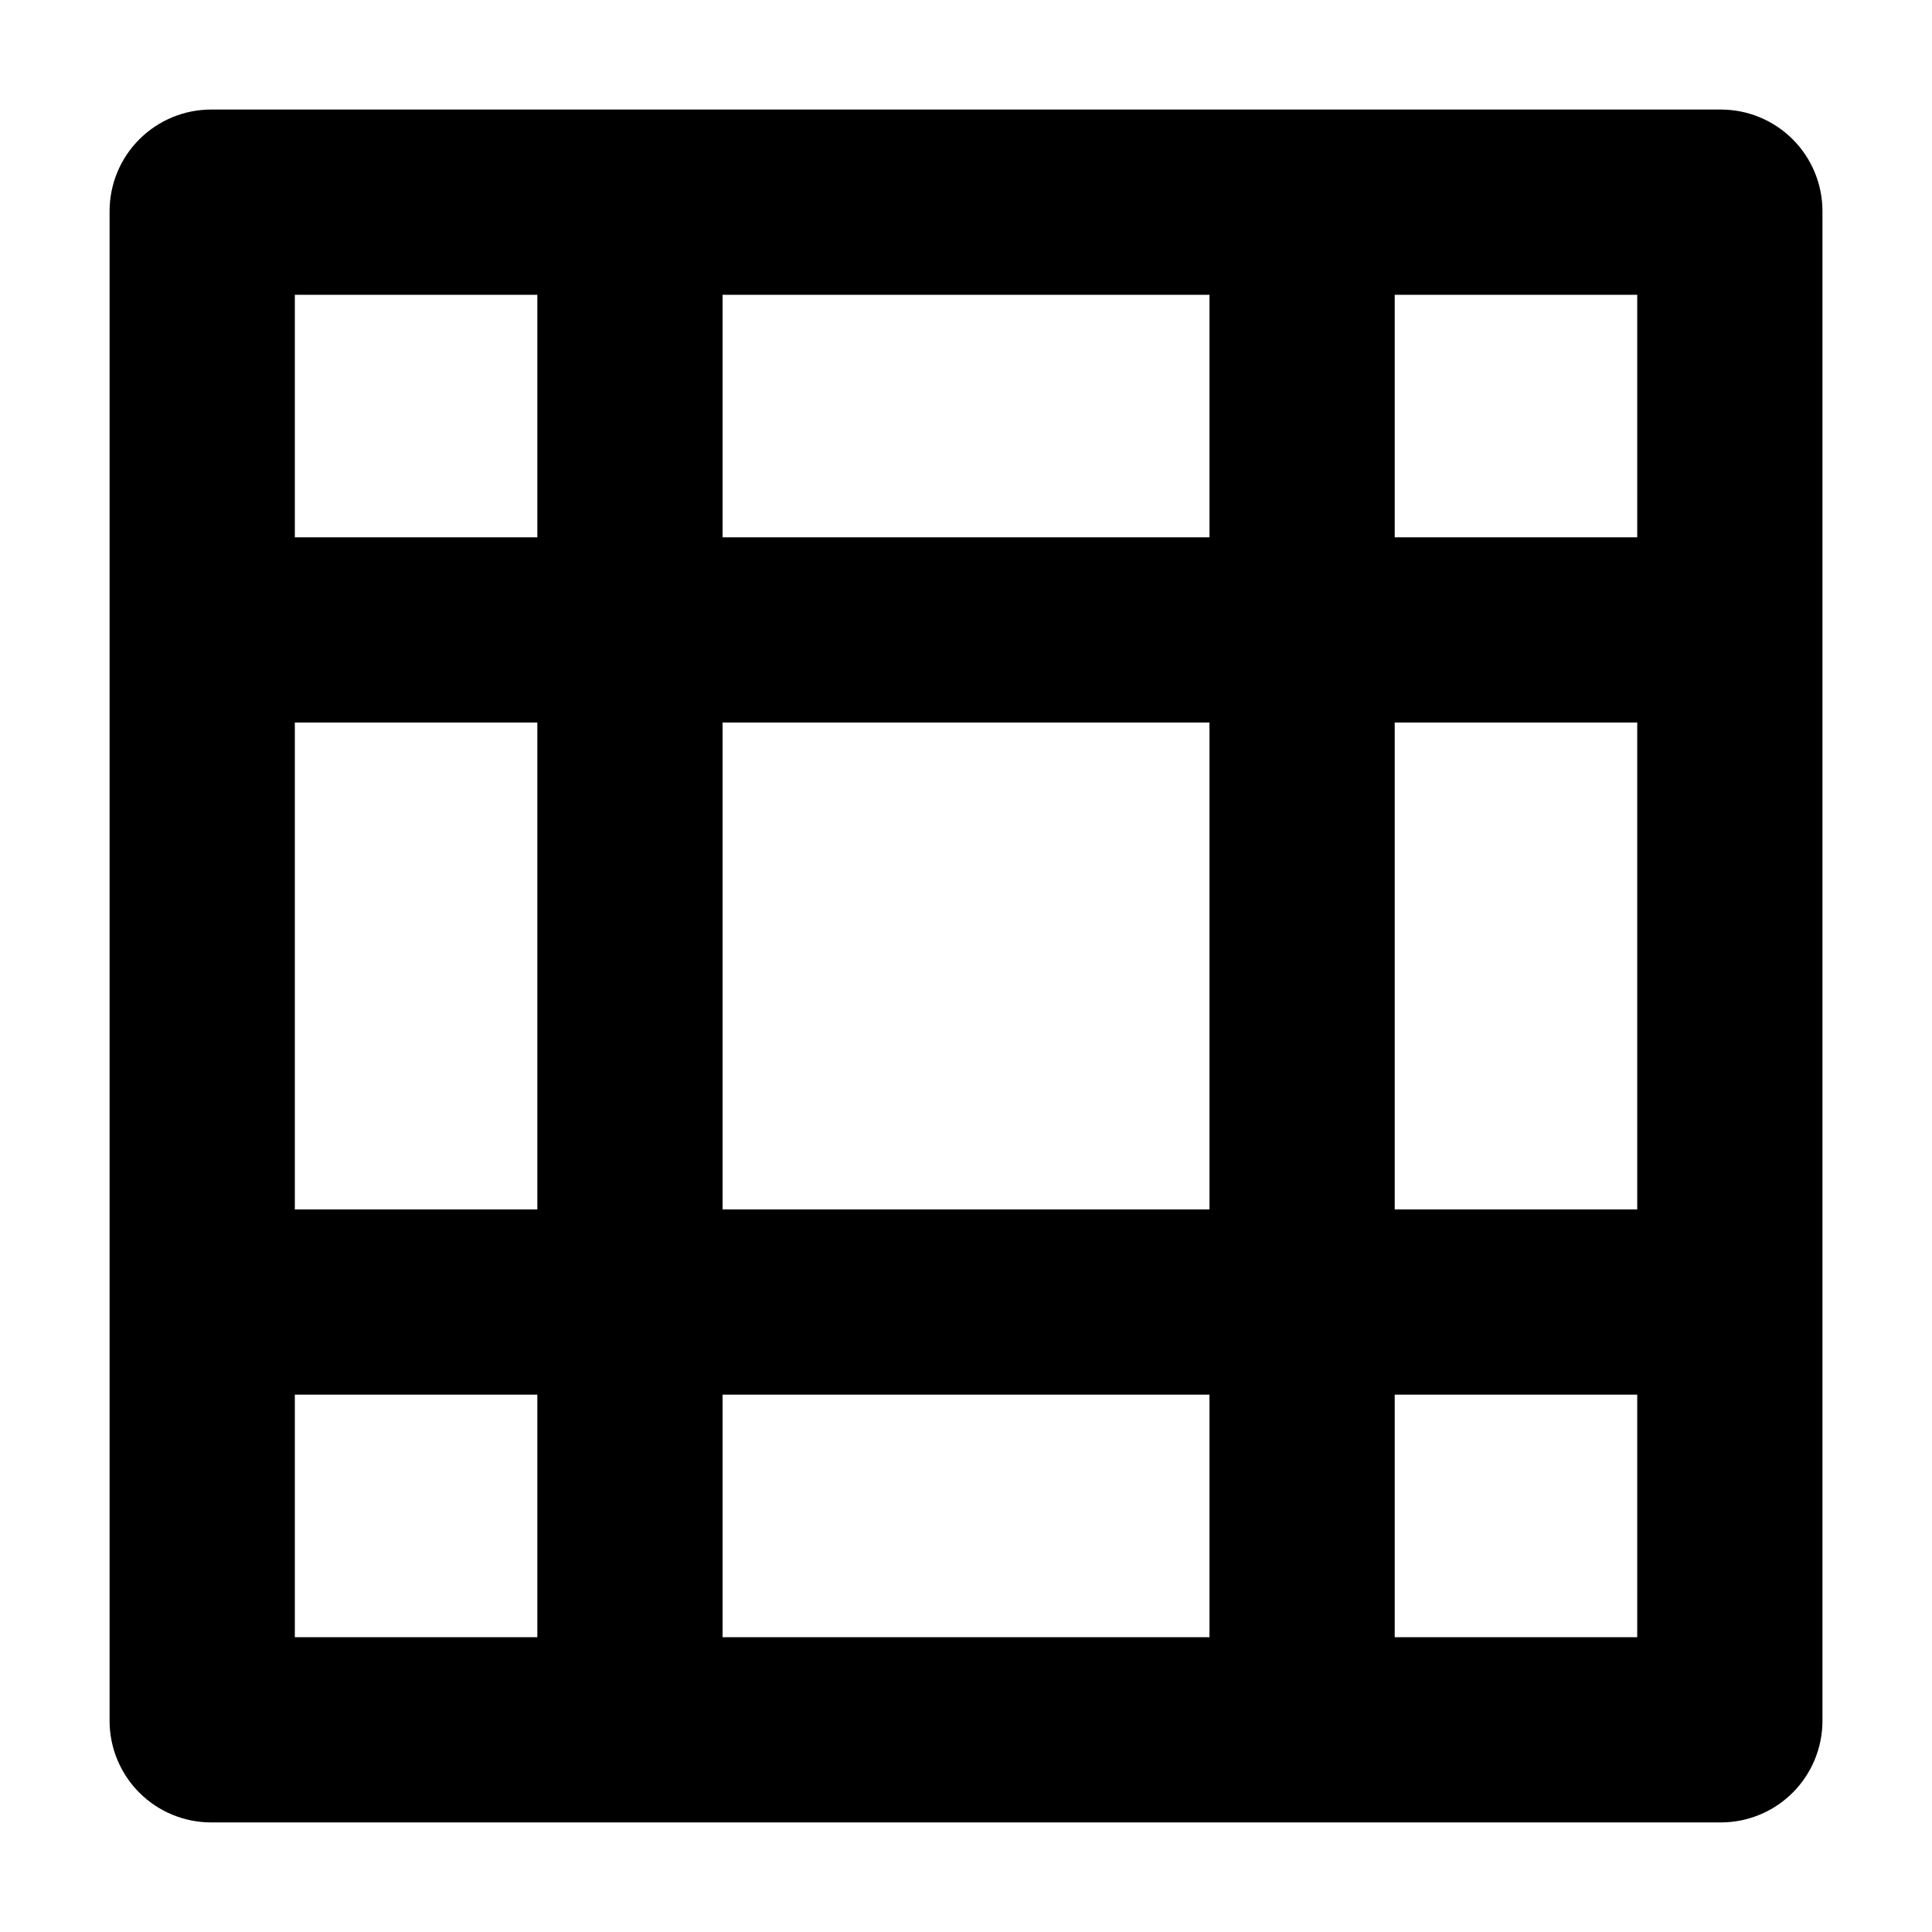
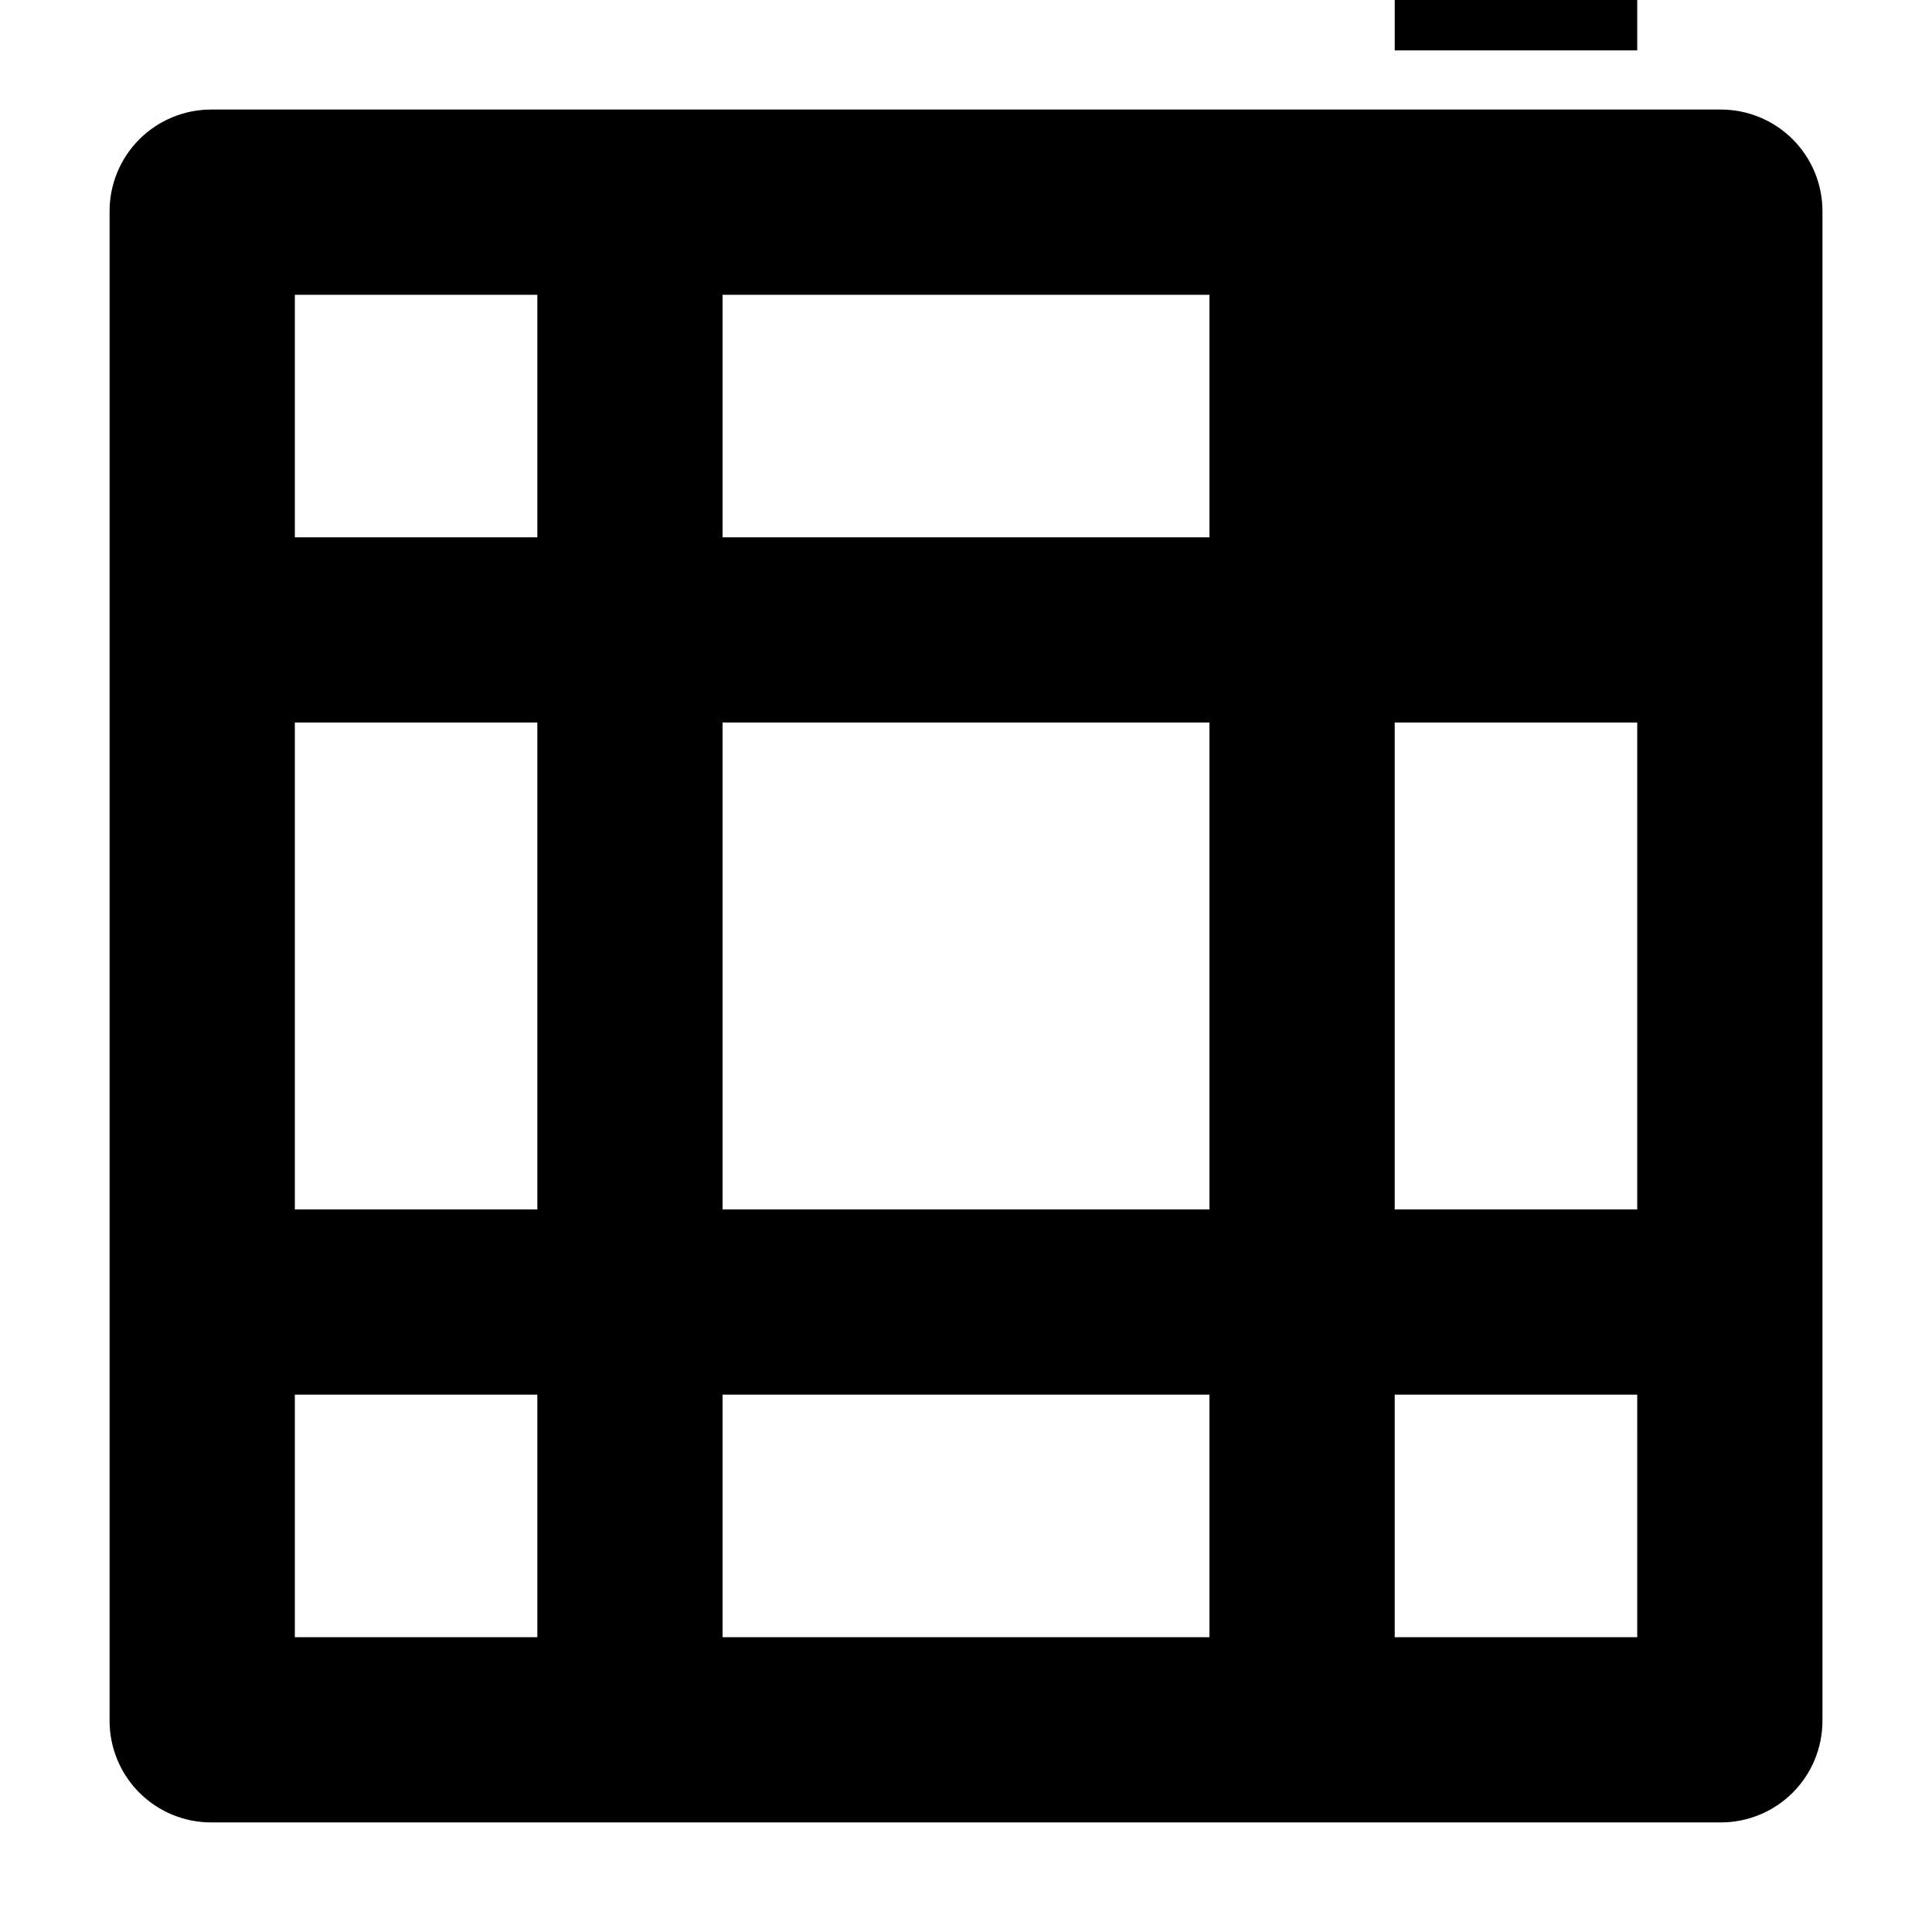
<svg xmlns="http://www.w3.org/2000/svg" fill="#000000" width="800px" height="800px" version="1.1" viewBox="144 144 512 512">
-   <path d="m600.04 173.03h-400.07c-7.141 0-13.992 2.836-19.043 7.887s-7.887 11.902-7.887 19.043v400.07c0 7.144 2.836 13.992 7.887 19.043s11.902 7.887 19.043 7.887h400.07c7.144 0 13.992-2.836 19.043-7.887s7.887-11.898 7.887-19.043v-400.07c0-7.141-2.836-13.992-7.887-19.043s-11.898-7.887-19.043-7.887zm-313.64 404.84h-64.266v-64.27h64.266zm0-113.36-64.266-0.004v-129.03h64.266zm0-178.12-64.266-0.004v-64.266h64.266zm178.12 291.48h-129.03v-64.27h129.03zm0-113.36-129.03-0.004v-129.03h129.03zm0-178.12-129.03-0.004v-64.266h129.03zm113.36 291.48h-64.266v-64.27h64.27zm0-113.36-64.266-0.004v-129.03h64.27zm0-178.12-64.266-0.004v-64.266h64.27z" />
+   <path d="m600.04 173.03h-400.07c-7.141 0-13.992 2.836-19.043 7.887s-7.887 11.902-7.887 19.043v400.07c0 7.144 2.836 13.992 7.887 19.043s11.902 7.887 19.043 7.887h400.07c7.144 0 13.992-2.836 19.043-7.887s7.887-11.898 7.887-19.043v-400.07c0-7.141-2.836-13.992-7.887-19.043s-11.898-7.887-19.043-7.887zm-313.64 404.84h-64.266v-64.27h64.266zm0-113.36-64.266-0.004v-129.03h64.266zm0-178.12-64.266-0.004v-64.266h64.266zm178.12 291.48h-129.03v-64.27h129.03zm0-113.36-129.03-0.004v-129.03h129.03zm0-178.12-129.03-0.004v-64.266h129.03zm113.36 291.48h-64.266v-64.27h64.27zm0-113.36-64.266-0.004v-129.03h64.27m0-178.12-64.266-0.004v-64.266h64.27z" />
</svg>